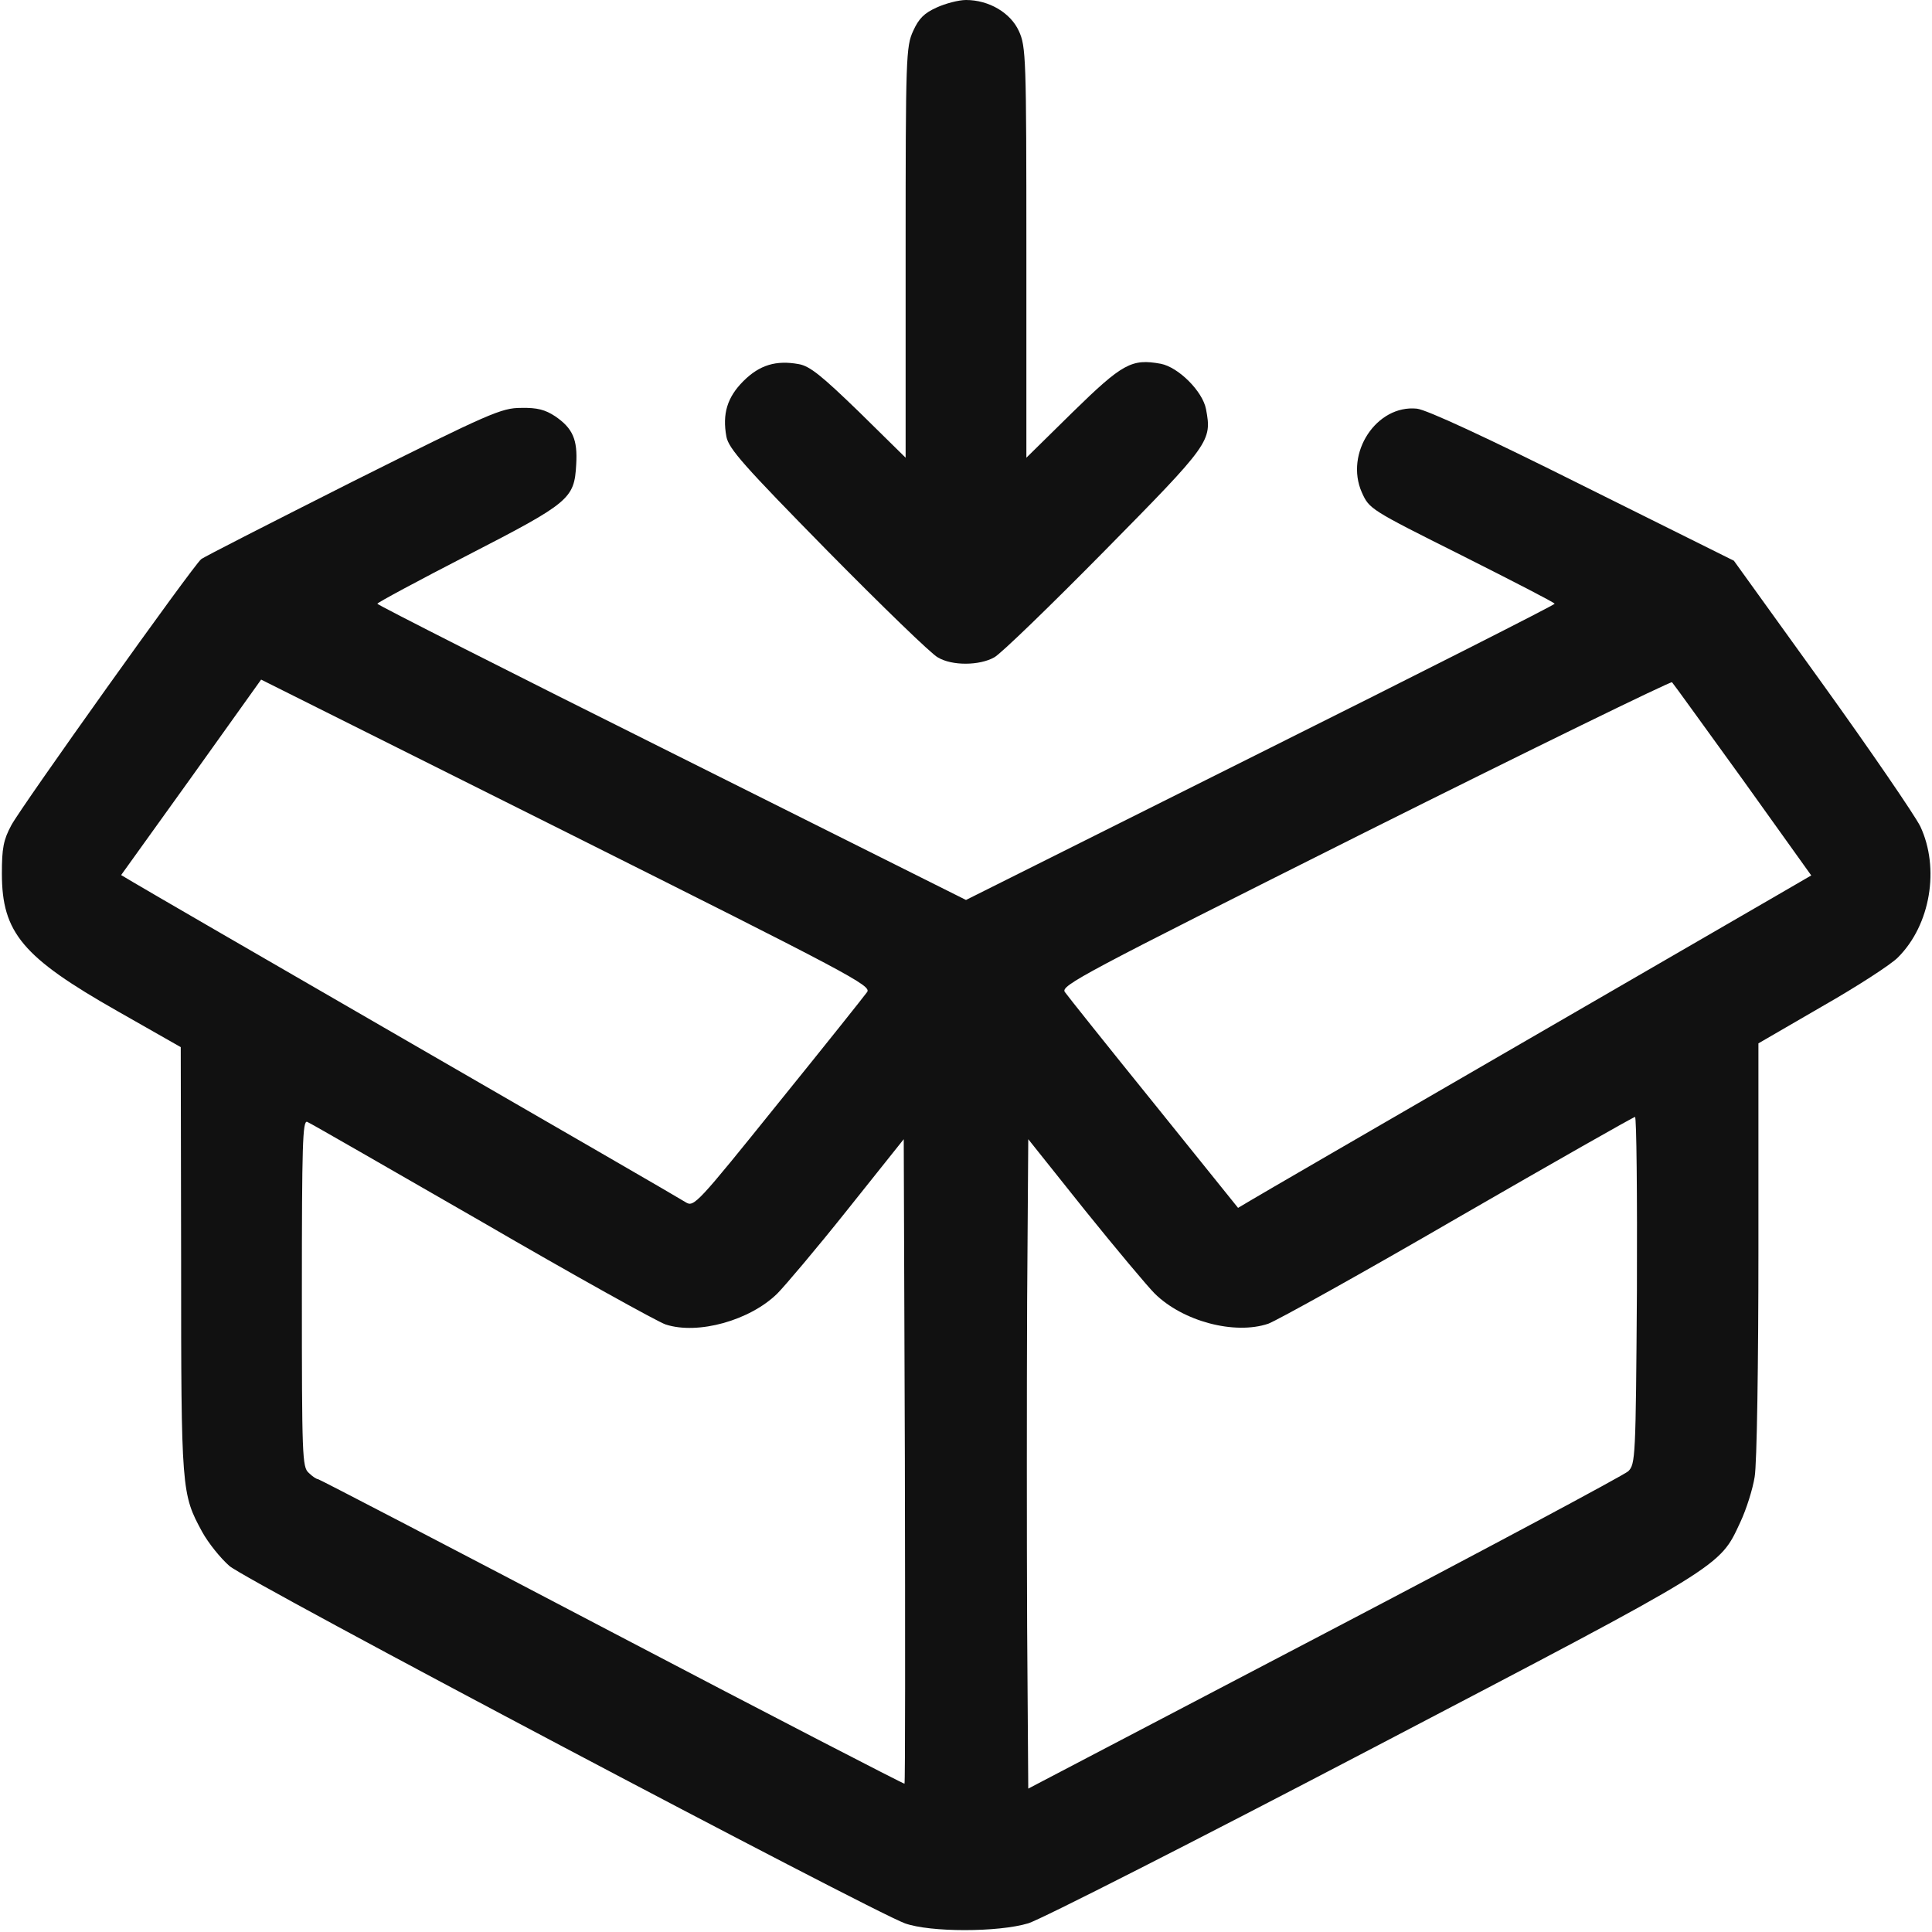
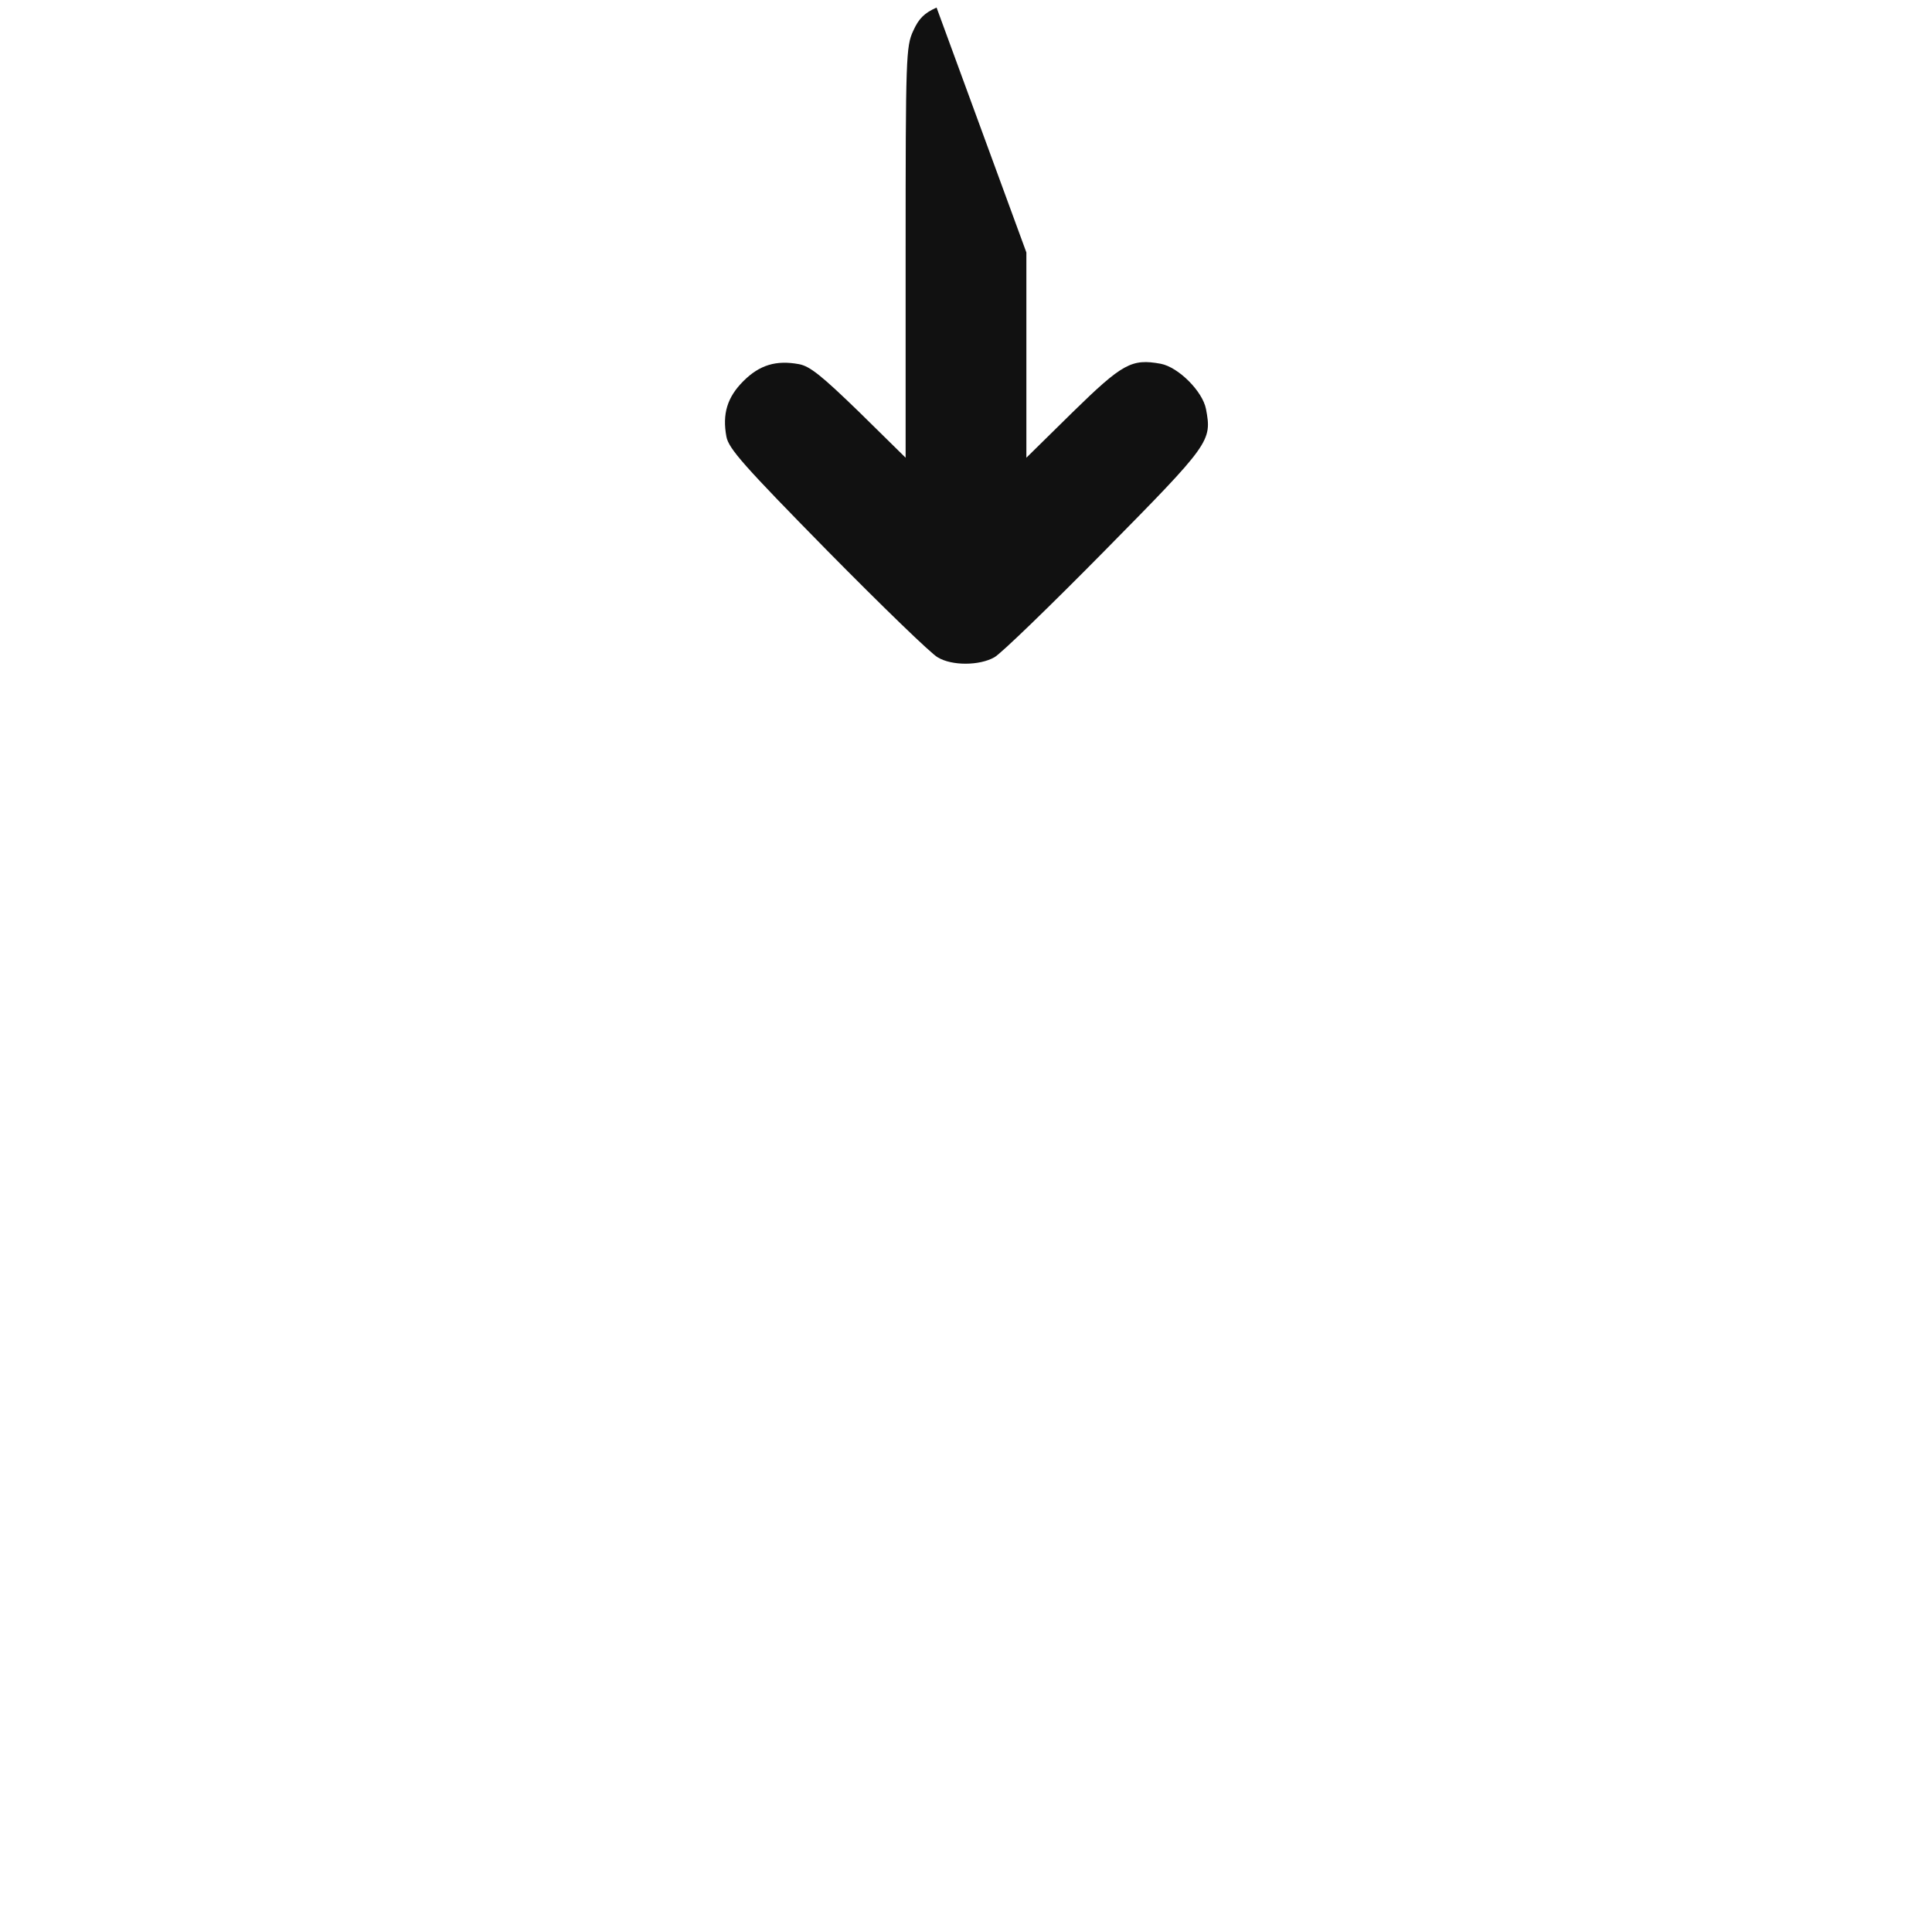
<svg xmlns="http://www.w3.org/2000/svg" version="1.0" x="0px" y="0px" width="512pt" height="512pt" viewBox="0 0 512 512" enable-background="new 0 0 512 512" xml:space="preserve" preserveAspectRatio="xMidYMid meet">
  <g transform="translate(0,512) scale(0.1,-0.1)" fill="#111111" stroke="none">
-     <path d="M2482 5100 c-33 -15 -47 -29 -62 -62 -19 -41 -20 -70 -20 -587 l0 -544 -123 121 c-99 96 -131 122 -160 127 -60 11 -104 -2 -147 -45 -43 -43 -56 -87 -45 -147 6 -32 46 -77 268 -303 144 -146 275 -273 292 -282 38 -23 111 -22 150 0 17 9 148 136 292 282 281 285 285 291 269 376 -9 47 -73 111 -120 120 -77 14 -101 1 -233 -128 l-123 -121 0 544 c0 517 -1 546 -20 587 -22 48 -79 82 -140 82 -19 0 -54 -9 -78 -20z" />
-     <path d="M935 3844 c-214 -108 -395 -200 -402 -206 -22 -18 -477 -656 -503 -705 -21 -39 -25 -61 -25 -128 0 -157 55 -222 307 -365 l167 -95 1 -565 c0 -612 1 -619 56 -720 16 -29 48 -69 72 -90 44 -39 1698 -913 1790 -947 67 -24 247 -24 327 0 33 10 444 219 914 465 935 489 917 478 973 598 16 34 33 88 38 120 6 33 10 303 10 604 l0 545 169 98 c93 53 184 112 201 130 86 86 111 236 59 347 -15 30 -132 201 -260 379 l-234 325 -400 199 c-258 129 -414 201 -440 204 -107 11 -192 -118 -146 -222 20 -44 21 -45 265 -167 135 -68 246 -125 246 -128 0 -3 -351 -181 -780 -395 l-780 -390 -780 390 c-429 214 -780 392 -780 395 0 3 108 61 240 129 270 139 282 149 287 240 4 66 -9 96 -56 128 -26 17 -47 23 -90 22 -52 0 -82 -13 -446 -195z m1363 -1353 c-7 -10 -113 -143 -236 -295 -215 -267 -223 -276 -245 -262 -12 8 -339 197 -727 421 -388 224 -719 416 -737 427 l-32 19 186 259 185 259 810 -405 c751 -376 808 -406 796 -423z m2321 562 l181 -253 -93 -54 c-50 -29 -378 -219 -727 -421 -349 -202 -649 -376 -667 -387 l-32 -19 -223 277 c-123 152 -229 285 -236 295 -12 17 45 47 795 423 444 222 811 401 814 398 4 -4 88 -121 188 -259z m-281 -1353 c-3 -445 -4 -460 -23 -479 -11 -10 -373 -204 -805 -430 l-785 -411 -3 430 c-1 237 -1 624 0 860 l3 431 150 -188 c83 -103 166 -202 185 -221 75 -74 212 -110 301 -80 24 9 251 135 504 282 253 146 464 266 468 266 4 0 6 -207 5 -460z m-3061 182 c246 -143 466 -265 487 -272 86 -28 224 11 296 82 19 19 103 118 185 221 l150 188 3 -852 c1 -469 1 -854 -1 -856 -2 -1 -351 179 -776 402 -425 223 -775 405 -778 405 -4 0 -15 7 -25 17 -17 15 -18 43 -18 476 0 395 2 458 14 454 8 -3 216 -123 463 -265z" />
+     <path d="M2482 5100 c-33 -15 -47 -29 -62 -62 -19 -41 -20 -70 -20 -587 l0 -544 -123 121 c-99 96 -131 122 -160 127 -60 11 -104 -2 -147 -45 -43 -43 -56 -87 -45 -147 6 -32 46 -77 268 -303 144 -146 275 -273 292 -282 38 -23 111 -22 150 0 17 9 148 136 292 282 281 285 285 291 269 376 -9 47 -73 111 -120 120 -77 14 -101 1 -233 -128 l-123 -121 0 544 z" />
  </g>
</svg>